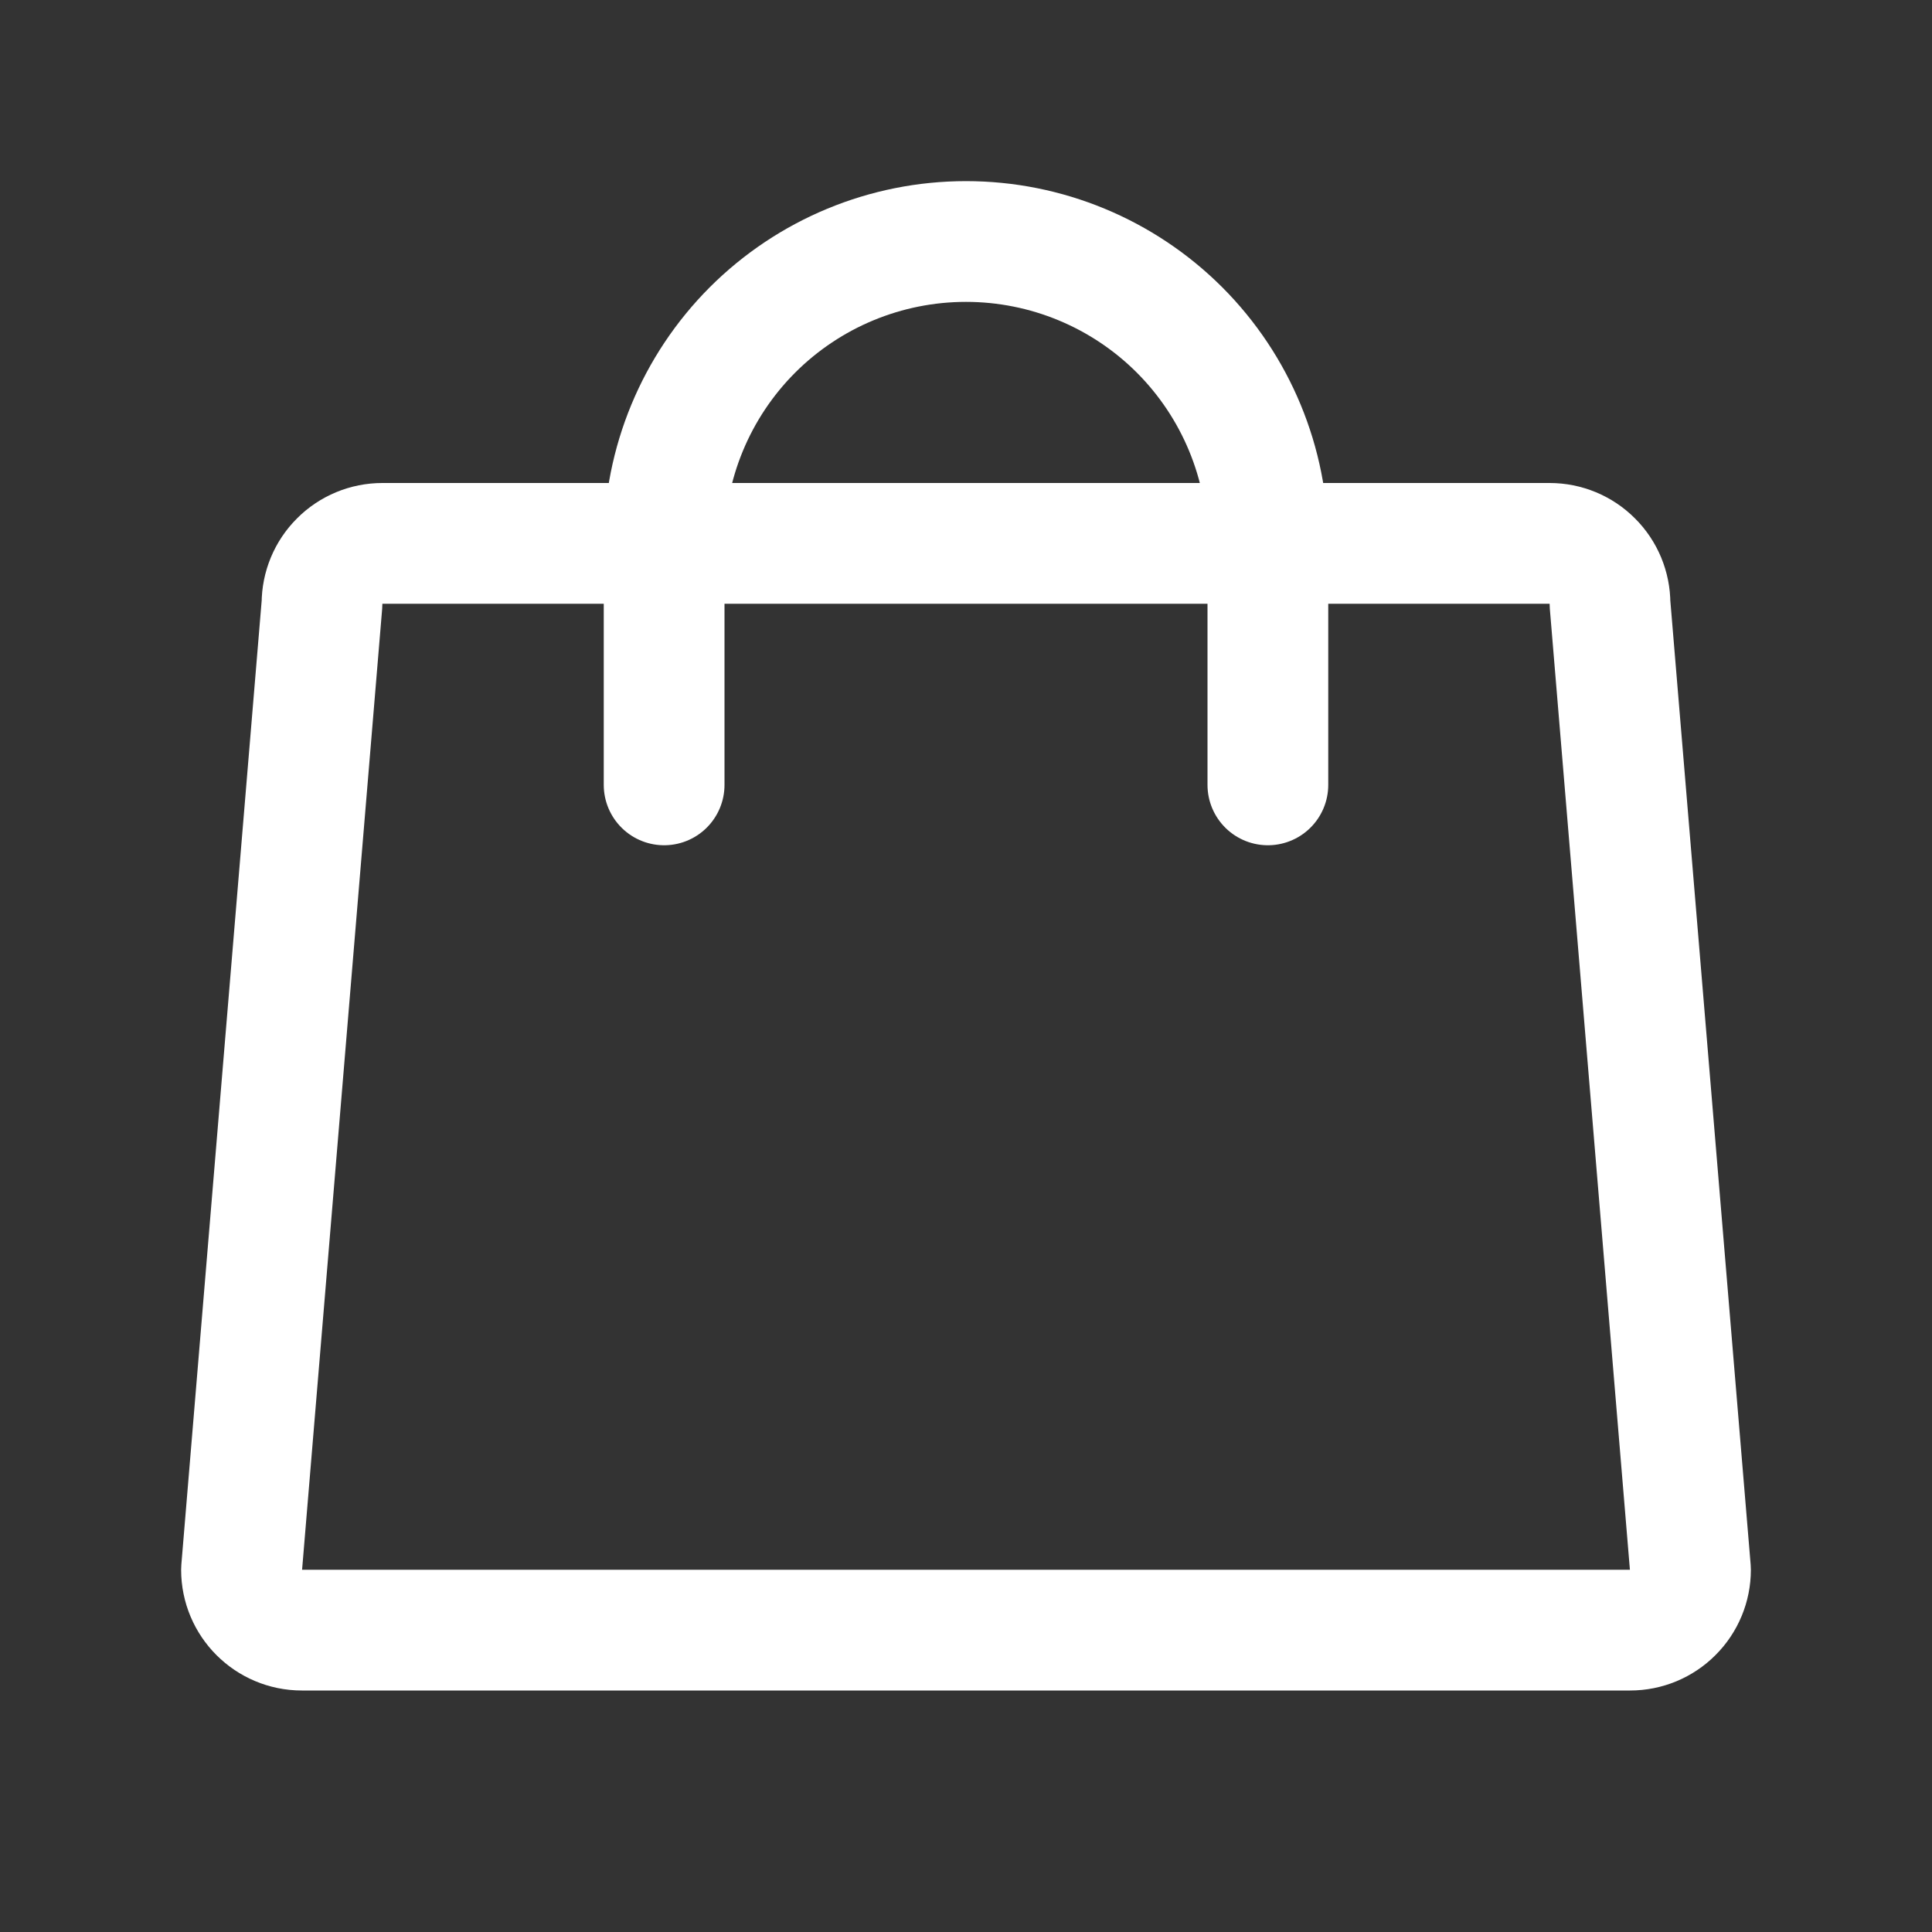
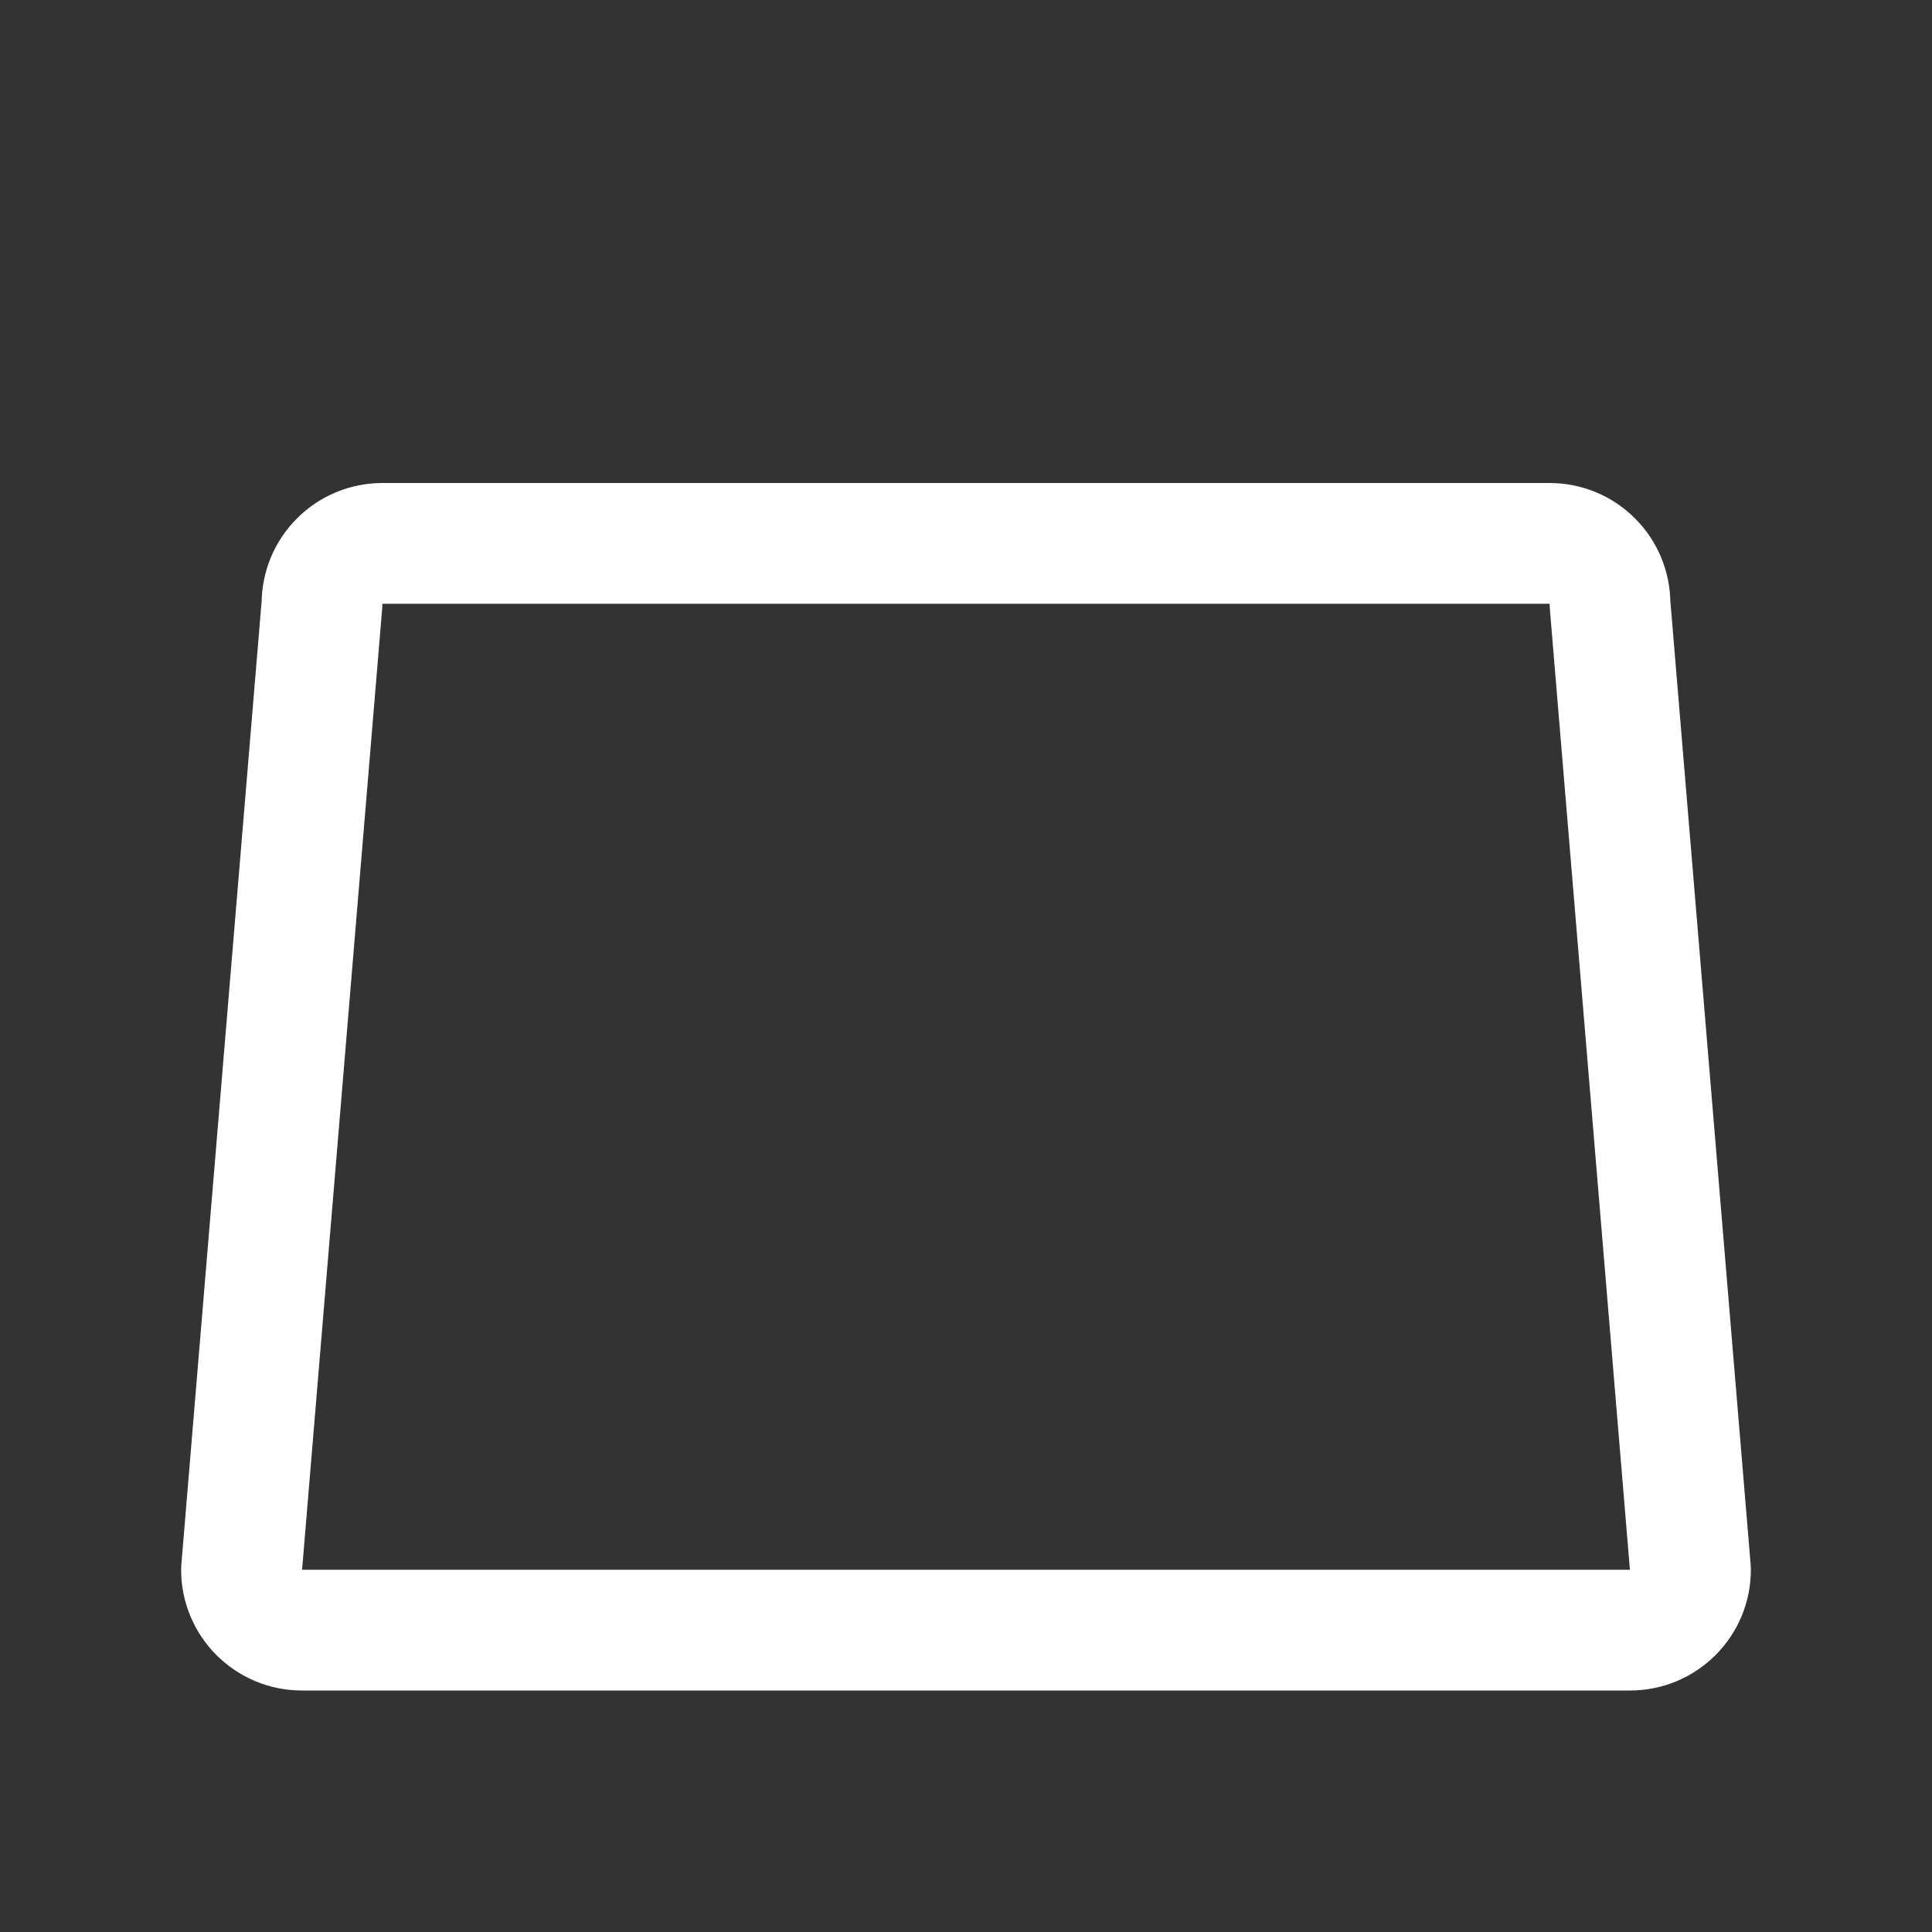
<svg xmlns="http://www.w3.org/2000/svg" width="24" height="24" viewBox="0 0 24 24" fill="none">
  <rect x="0" y="0" width="24" height="24" fill="#333333" stroke="none" />
  <path d="M19.25 6.75H4.75C4.551 6.75 4.36 6.829 4.22 6.97C4.079 7.11 4 7.301 4 7.5L3 19.5C3 19.914 3.336 20.25 3.75 20.25H20.25C20.449 20.25 20.64 20.171 20.78 20.03C20.921 19.89 21 19.699 21 19.5L20 7.5C20 7.301 19.921 7.11 19.78 6.97C19.64 6.829 19.449 6.75 19.25 6.75Z" stroke="#ffffff" stroke-width="1.5" stroke-linecap="round" stroke-linejoin="round" />
-   <path d="M8.25 9.75V6.75C8.25 5.755 8.645 4.802 9.348 4.098C10.052 3.395 11.005 3 12 3C12.995 3 13.948 3.395 14.652 4.098C15.355 4.802 15.75 5.755 15.75 6.75V9.75" stroke="#ffffff" stroke-width="1.5" stroke-linecap="round" stroke-linejoin="round" />
</svg>